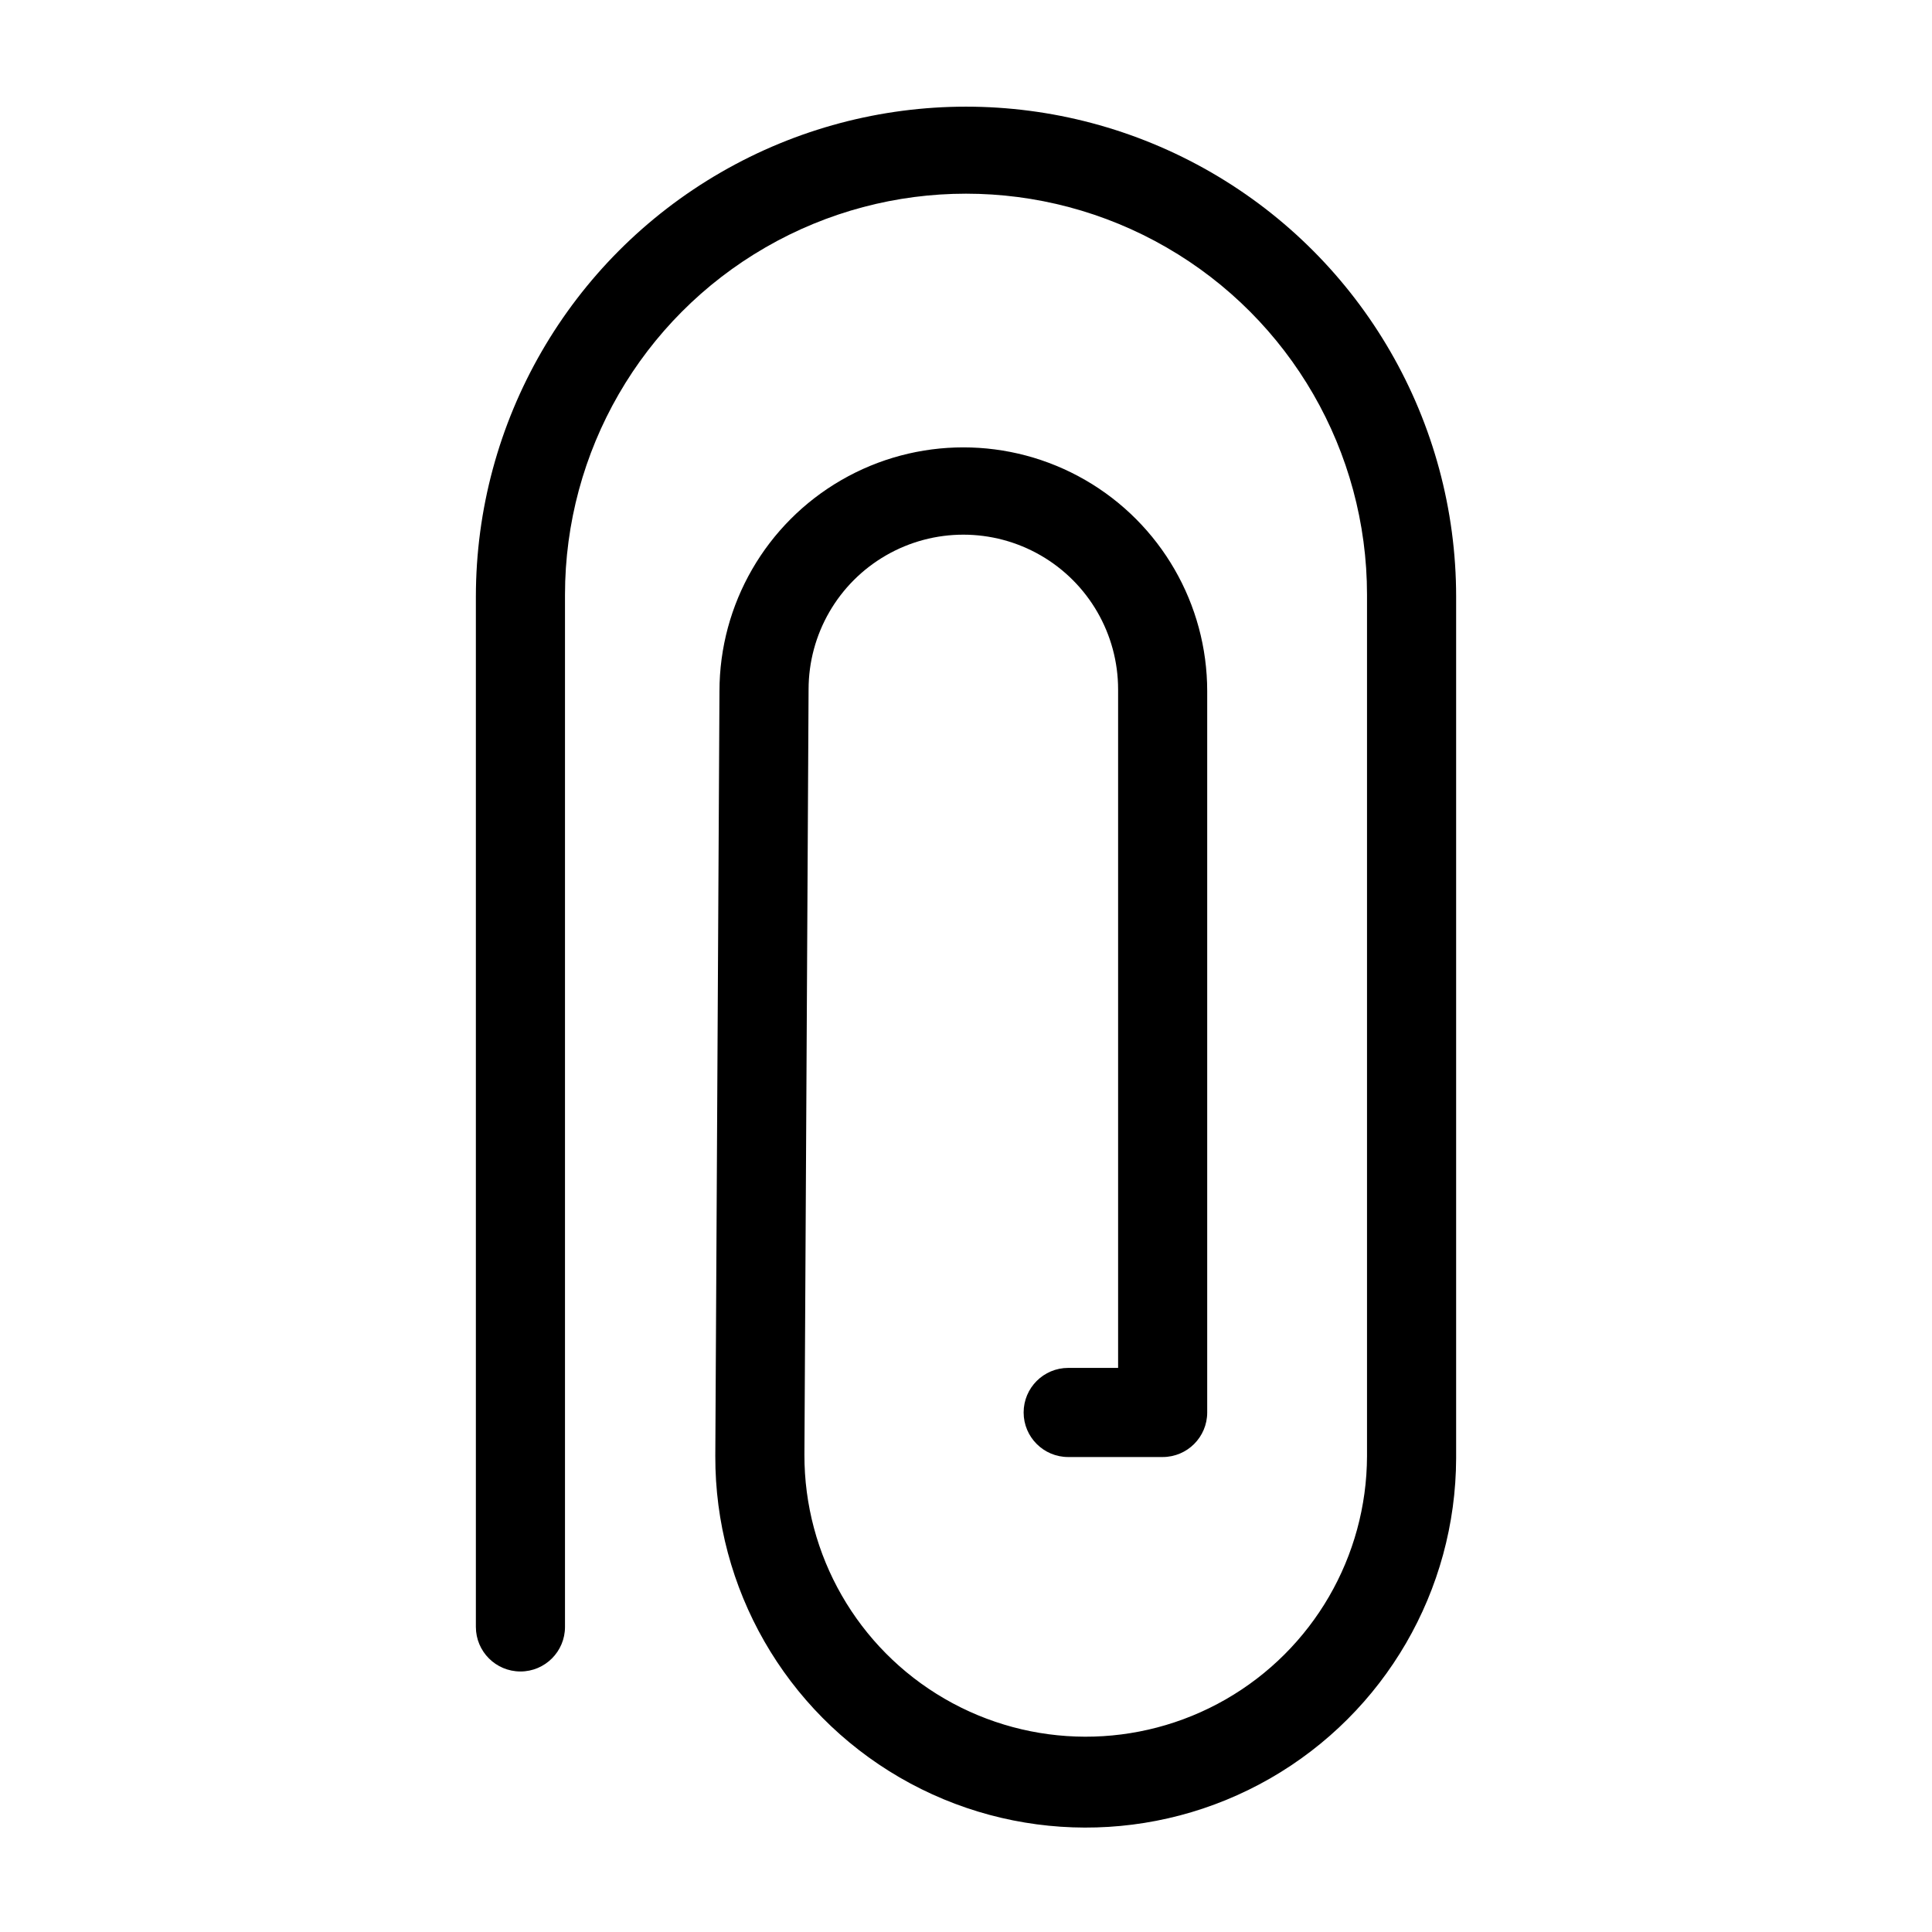
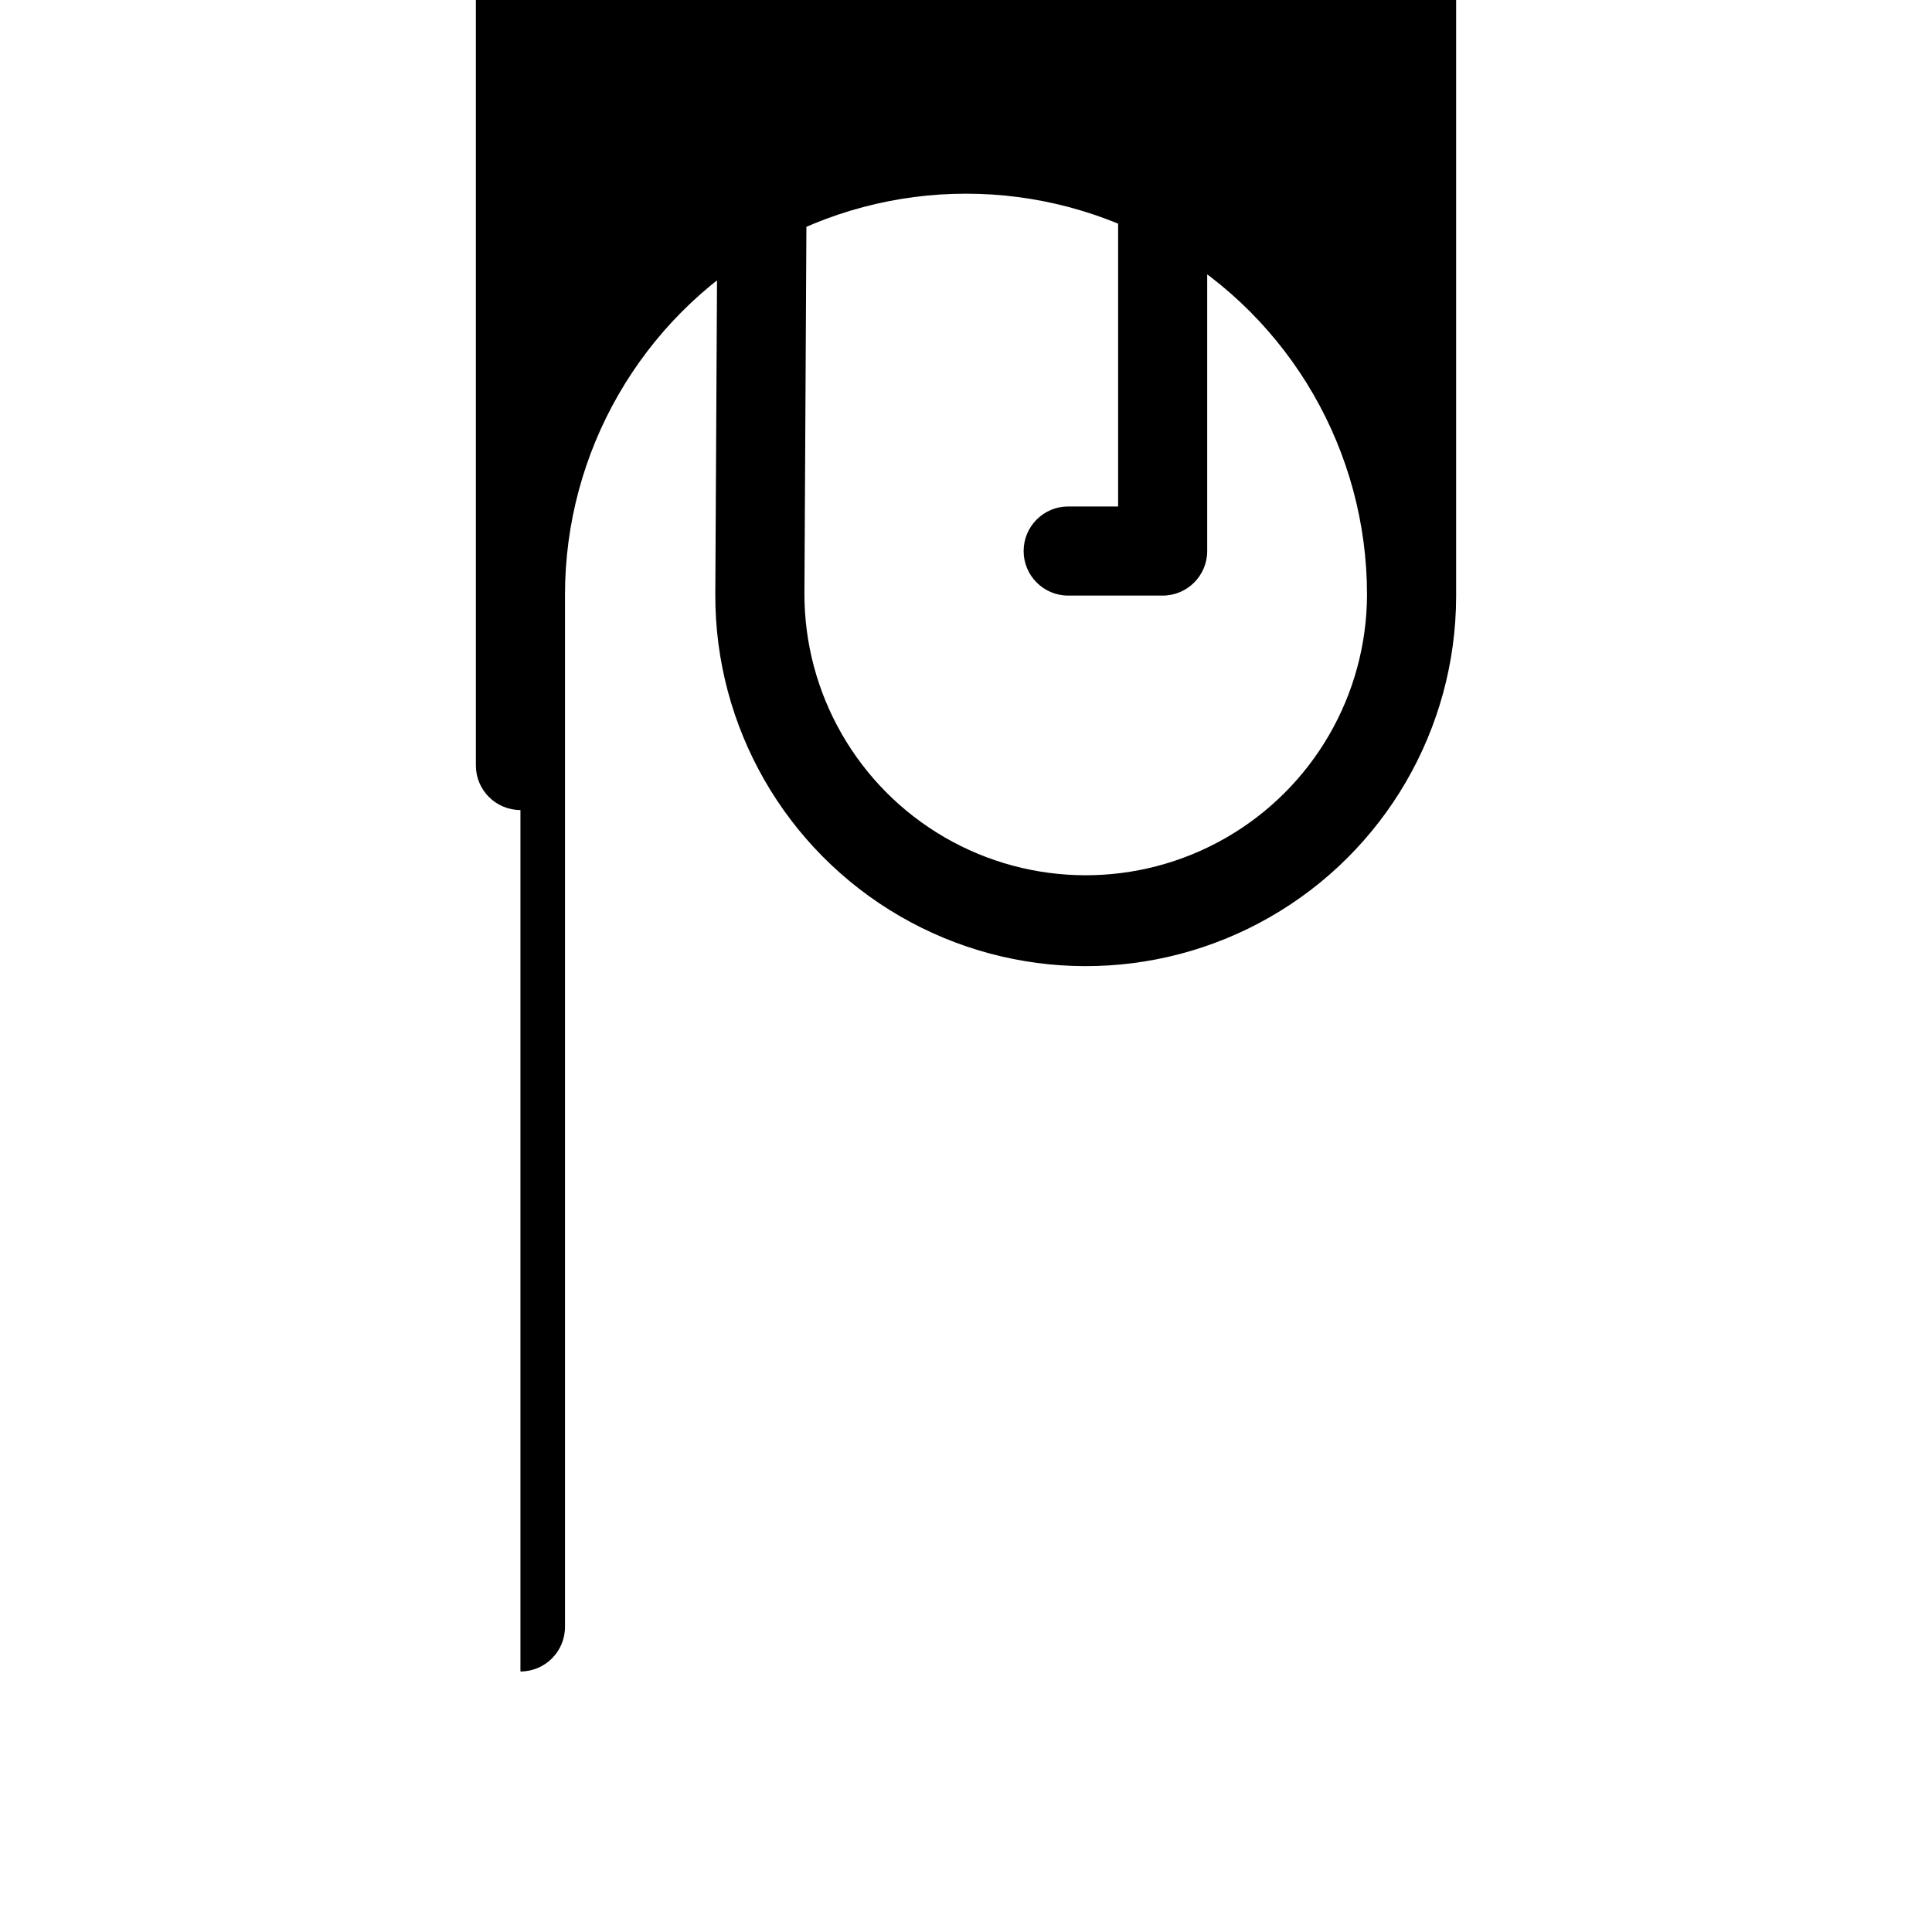
<svg xmlns="http://www.w3.org/2000/svg" fill="#000000" width="800px" height="800px" version="1.1" viewBox="144 144 512 512">
-   <path d="m281.92 586.96c6.523 0 11.809-5.289 11.809-11.809v-273.55c0-37.969 20.254-73.051 53.137-92.035 32.879-18.984 73.391-18.984 106.27 0 32.883 18.984 53.137 54.066 53.137 92.035v228.29c-0.07 26.633-14.344 51.207-37.441 64.461-23.102 13.258-51.52 13.184-74.551-0.195-23.027-13.379-37.172-38.027-37.102-64.66l1.102-202.79v0.004c0-14.652 7.816-28.191 20.508-35.52 12.688-7.328 28.32-7.328 41.012 0 12.688 7.328 20.508 20.867 20.508 35.52v179.8h-13.227c-6.519 0-11.809 5.285-11.809 11.809 0 6.519 5.289 11.809 11.809 11.809h25.031c6.523 0 11.809-5.289 11.809-11.809v-191.13c0-23.09-12.316-44.426-32.312-55.973-19.996-11.543-44.633-11.543-64.629 0-19.996 11.547-32.316 32.883-32.316 55.973l-1.102 202.7c-0.098 35.07 18.52 67.531 48.844 85.152 30.324 17.617 67.742 17.723 98.164 0.273s49.223-49.805 49.32-84.875v-228.29c0-46.402-24.758-89.285-64.945-112.48-40.188-23.203-89.699-23.203-129.89 0-40.188 23.199-64.945 66.082-64.945 112.48v273c0 6.519 5.289 11.809 11.809 11.809z" />
+   <path d="m281.92 586.96c6.523 0 11.809-5.289 11.809-11.809v-273.55c0-37.969 20.254-73.051 53.137-92.035 32.879-18.984 73.391-18.984 106.27 0 32.883 18.984 53.137 54.066 53.137 92.035c-0.07 26.633-14.344 51.207-37.441 64.461-23.102 13.258-51.52 13.184-74.551-0.195-23.027-13.379-37.172-38.027-37.102-64.66l1.102-202.79v0.004c0-14.652 7.816-28.191 20.508-35.52 12.688-7.328 28.32-7.328 41.012 0 12.688 7.328 20.508 20.867 20.508 35.52v179.8h-13.227c-6.519 0-11.809 5.285-11.809 11.809 0 6.519 5.289 11.809 11.809 11.809h25.031c6.523 0 11.809-5.289 11.809-11.809v-191.13c0-23.09-12.316-44.426-32.312-55.973-19.996-11.543-44.633-11.543-64.629 0-19.996 11.547-32.316 32.883-32.316 55.973l-1.102 202.7c-0.098 35.07 18.52 67.531 48.844 85.152 30.324 17.617 67.742 17.723 98.164 0.273s49.223-49.805 49.32-84.875v-228.29c0-46.402-24.758-89.285-64.945-112.48-40.188-23.203-89.699-23.203-129.89 0-40.188 23.199-64.945 66.082-64.945 112.48v273c0 6.519 5.289 11.809 11.809 11.809z" />
</svg>